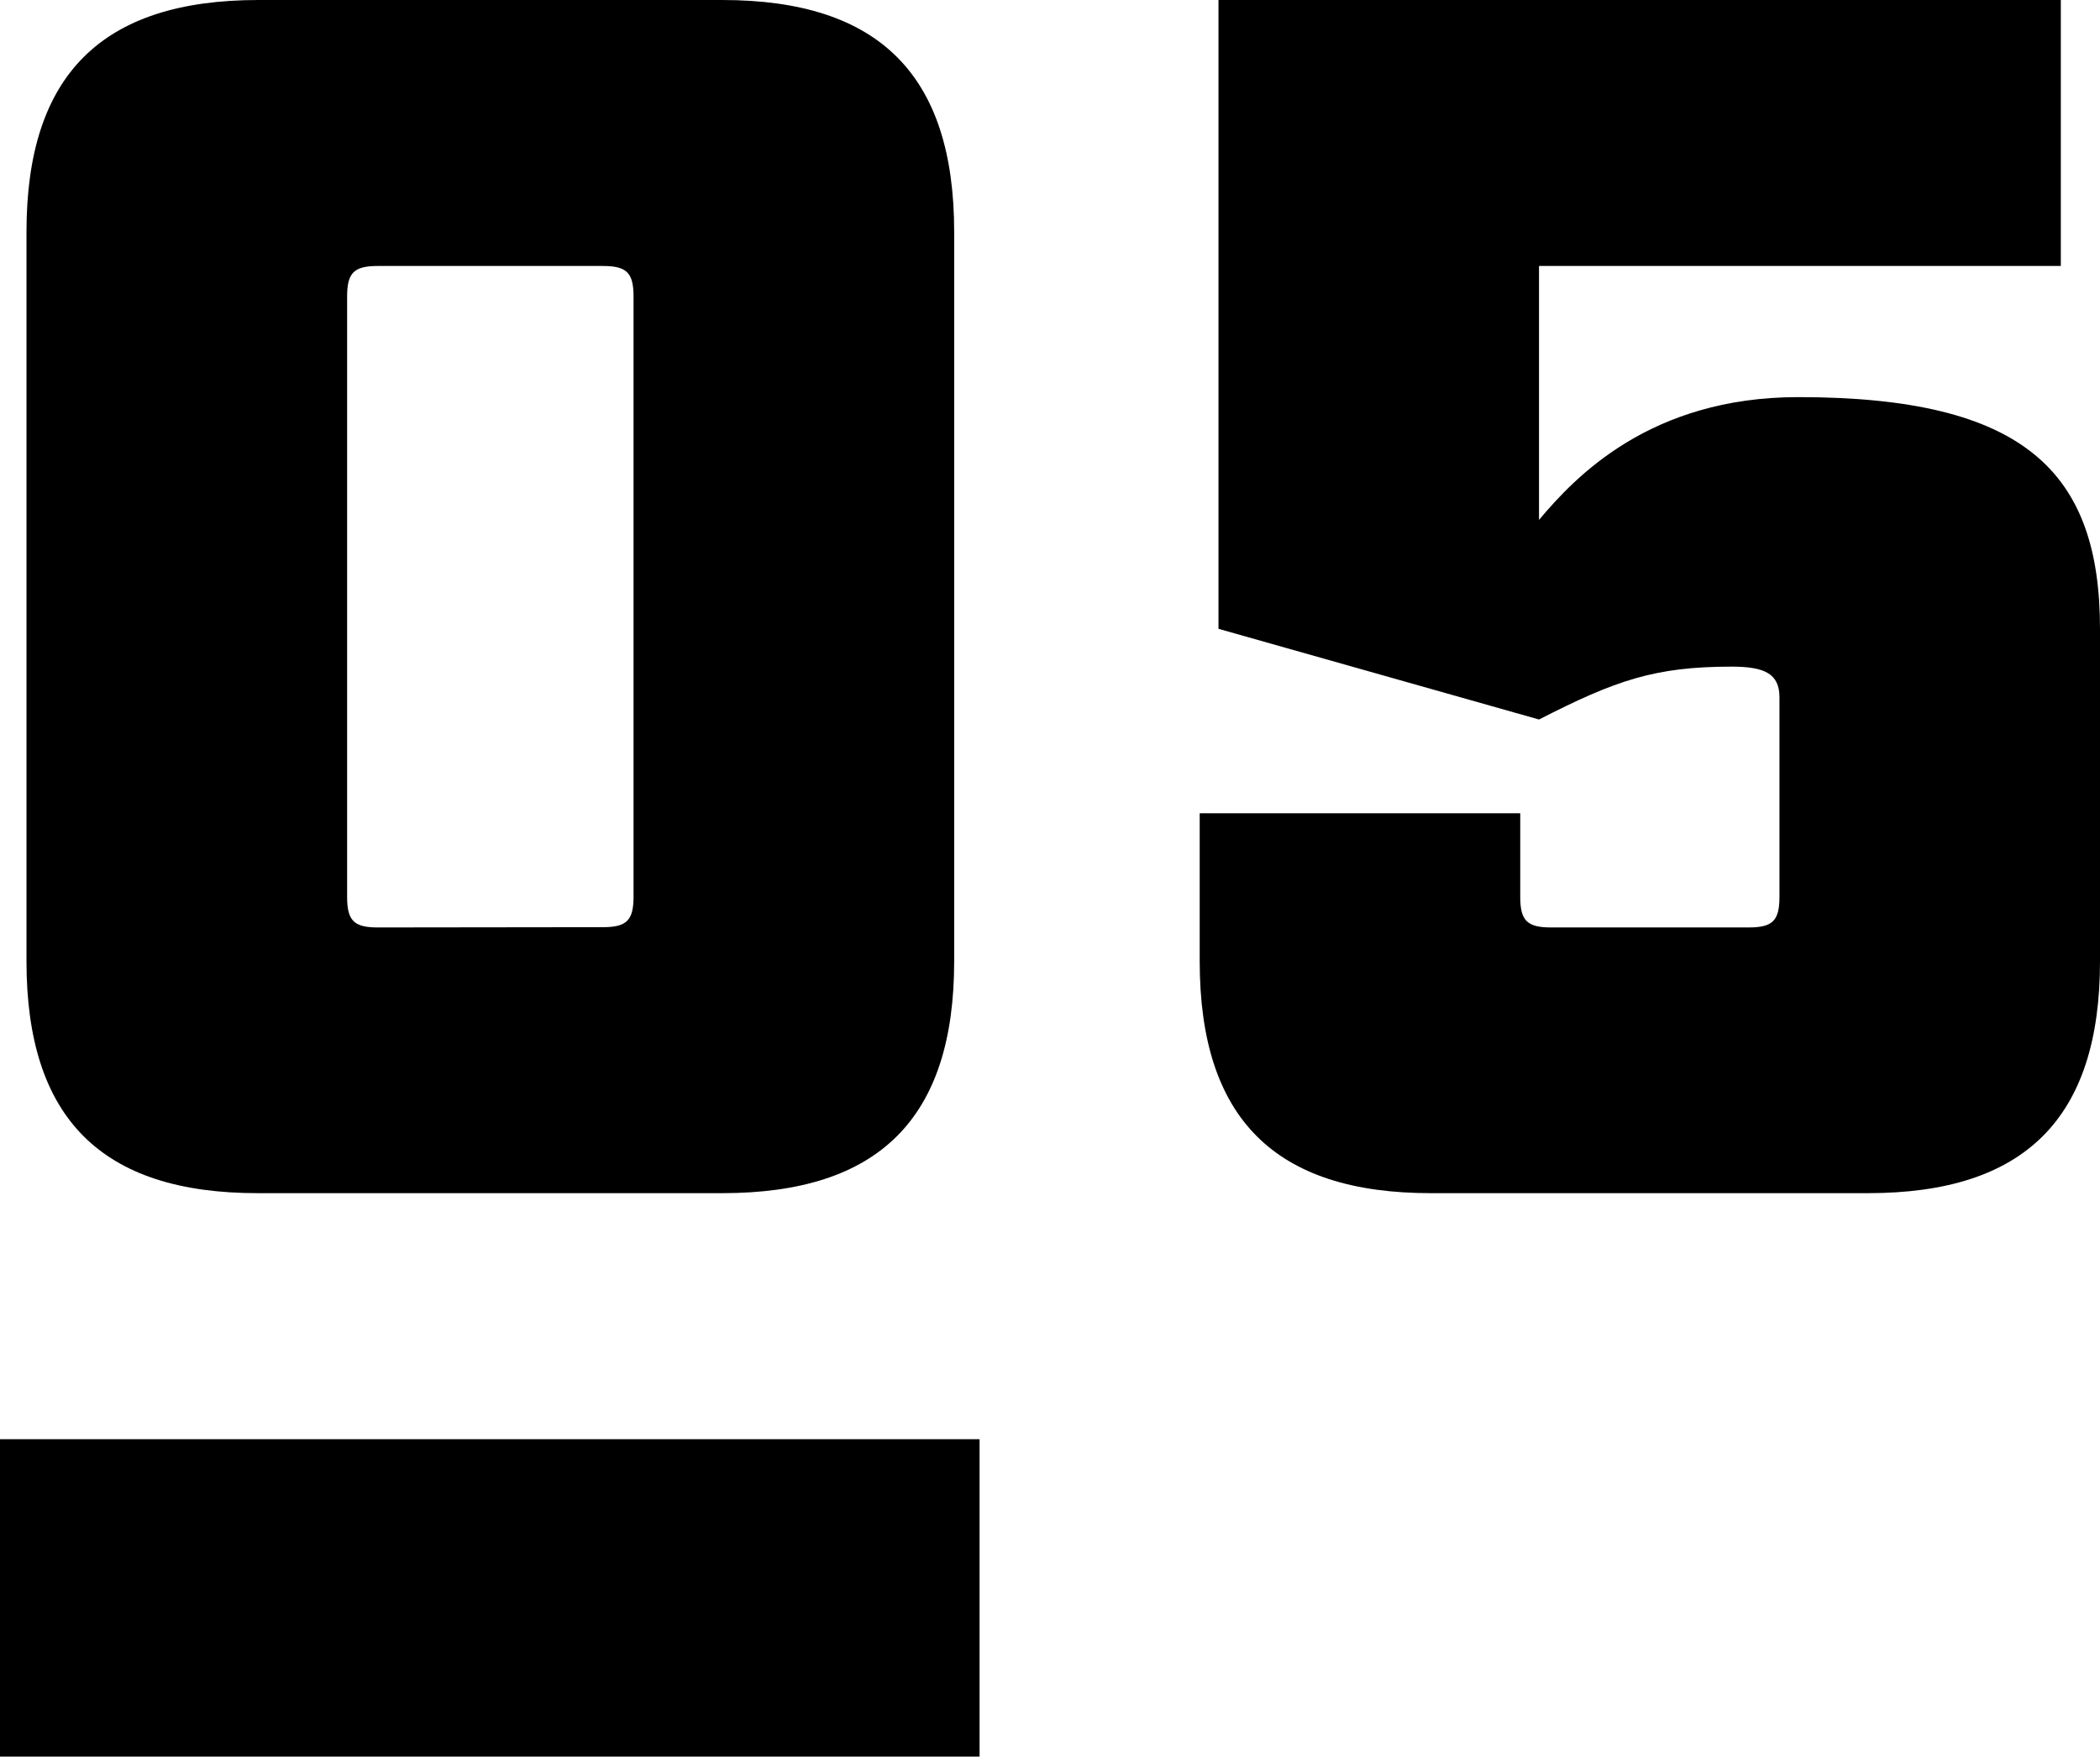
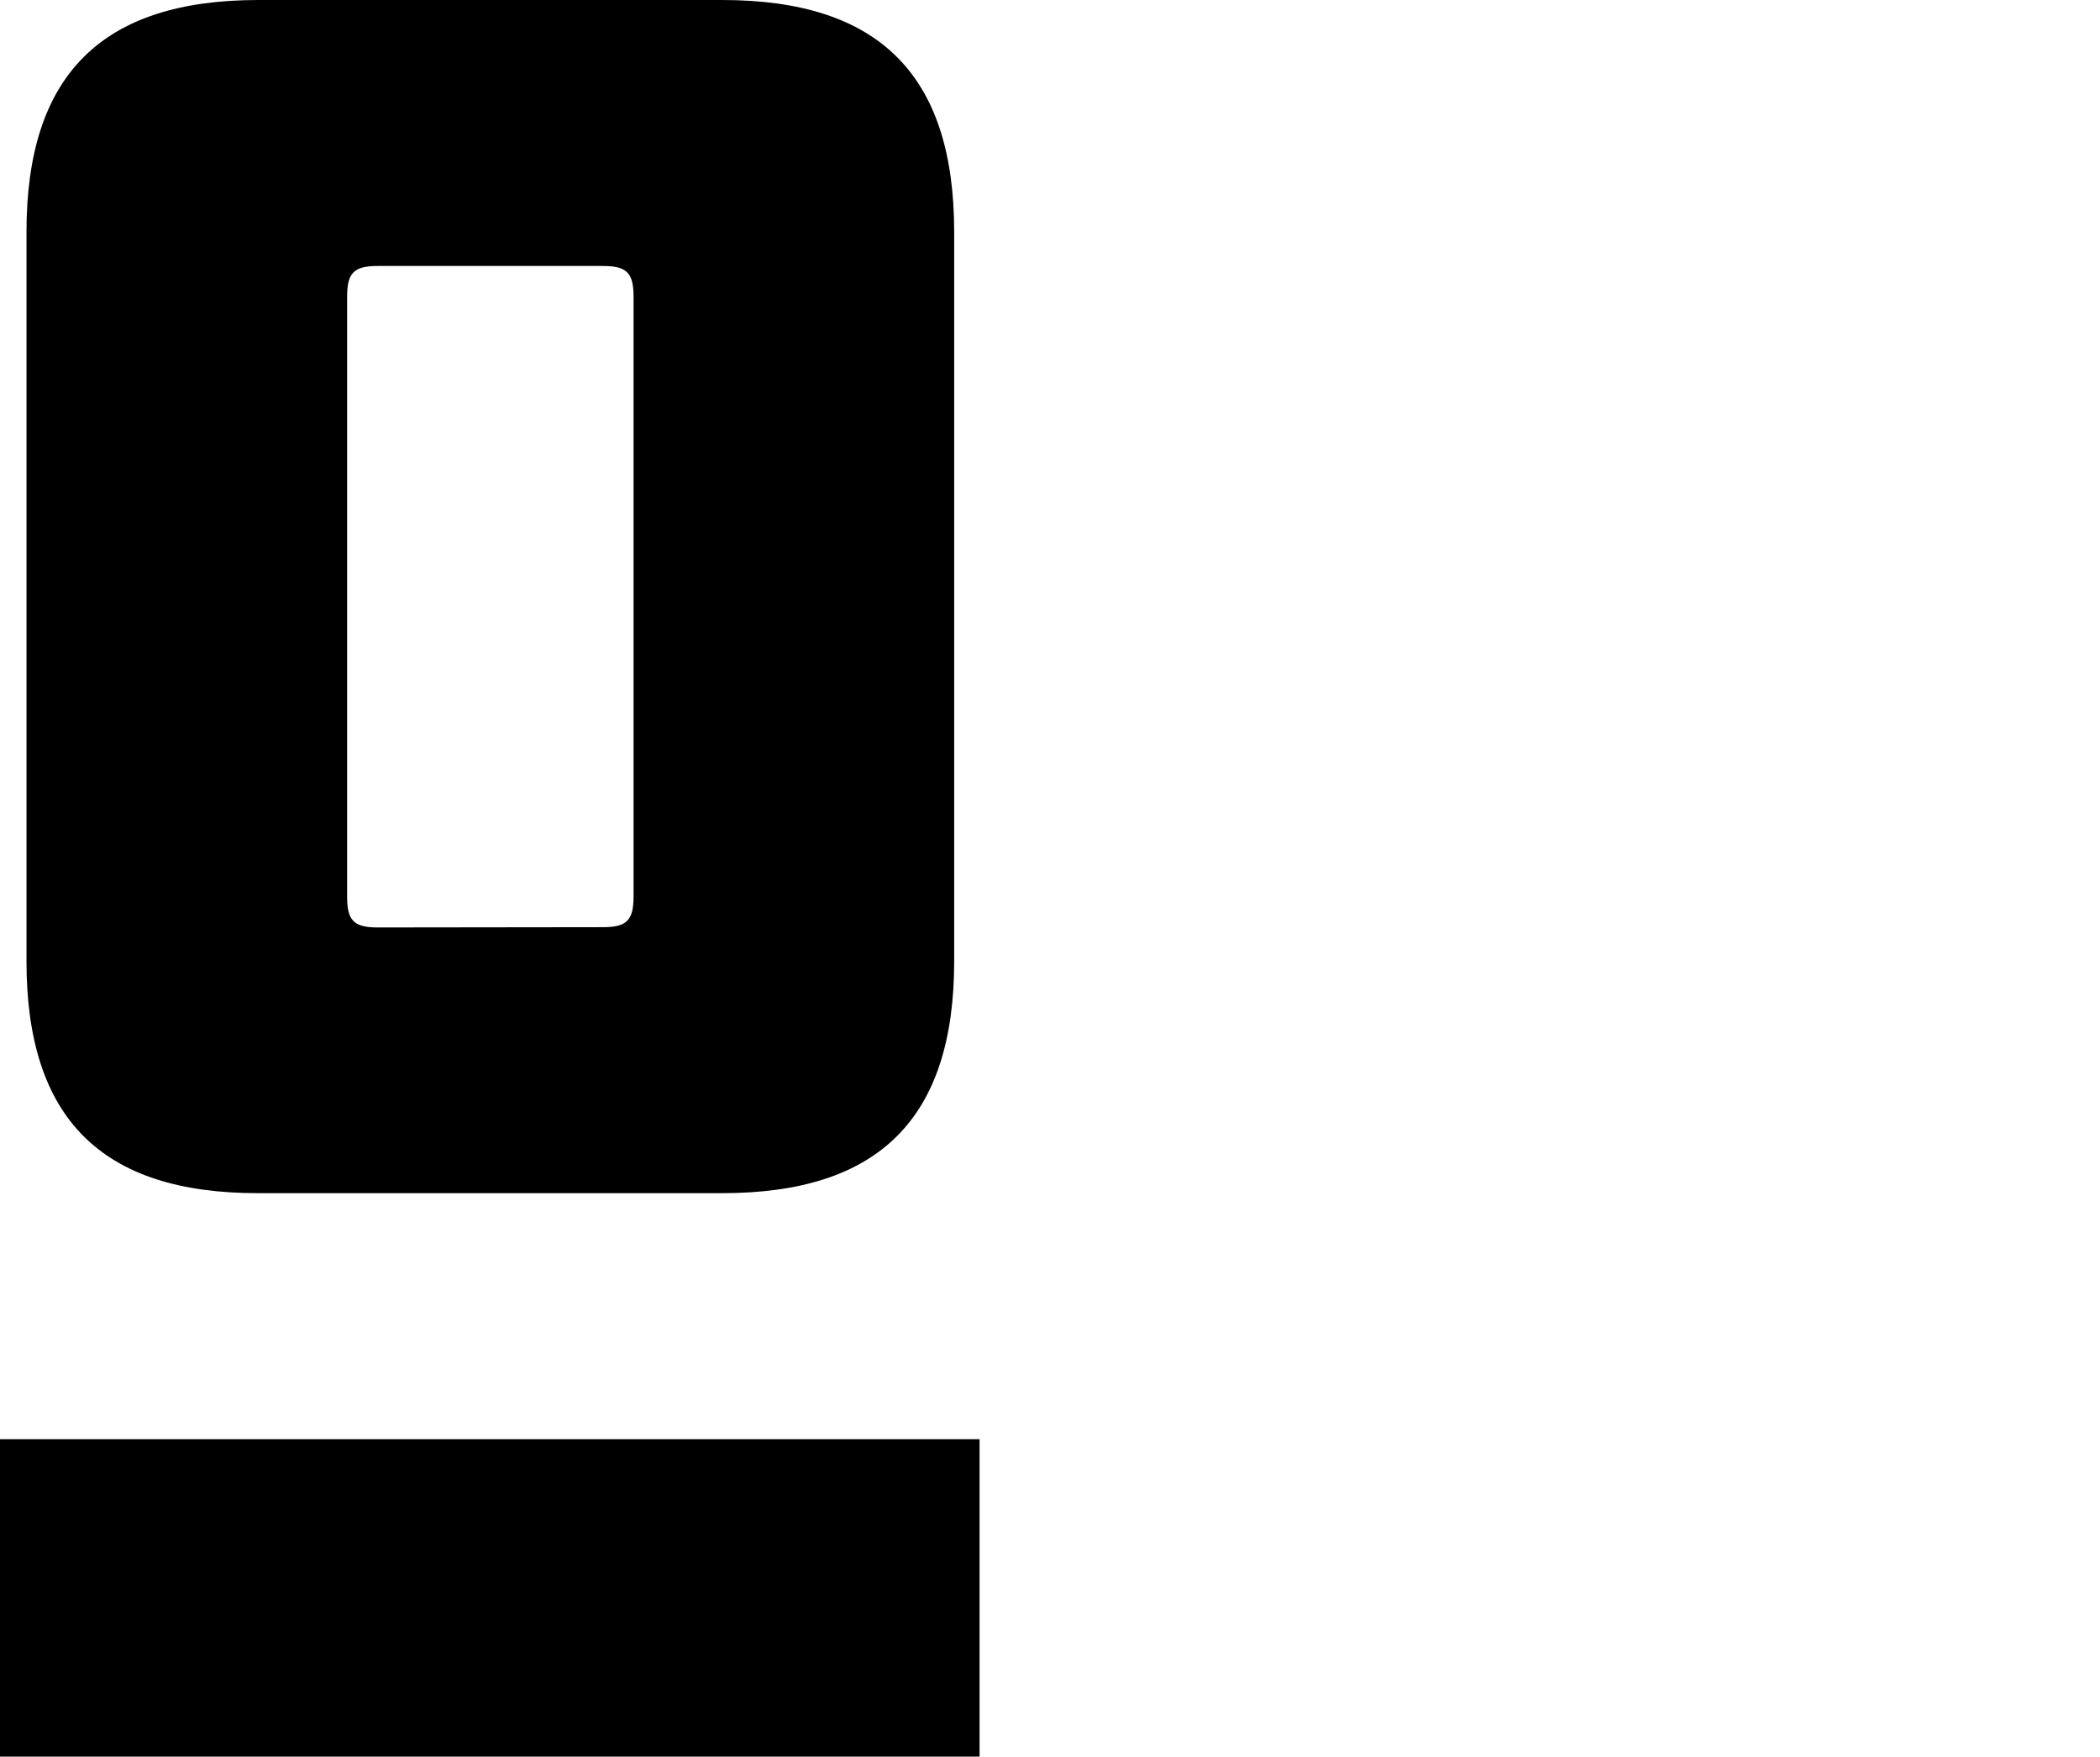
<svg xmlns="http://www.w3.org/2000/svg" id="Layer_1" data-name="Layer 1" viewBox="0 0 231.53 193.7">
  <title>number5</title>
  <path d="M2.92,106V25.57C2.92,8.27,11.2,0,28.49,0H79.63c17.3,0,25.57,8.27,25.57,25.57V106c0,17.3-8.27,25.57-25.57,25.57H28.49C11.2,131.6,2.92,123.33,2.92,106Zm63.55-3.76c2.63,0,3.38-.75,3.38-3.38V32.71c0-2.63-.75-3.38-3.38-3.38H41.65c-2.63,0-3.38.75-3.38,3.38V98.89c0,2.63.75,3.38,3.38,3.38Z" />
-   <path d="M132.27,106V89.68h35.34v9.21c0,2.63.76,3.38,3.39,3.38h21.8c2.64,0,3.39-.75,3.39-3.38v-22c0-2.63-1.69-3.38-5.27-3.38-8.46,0-12.78,1.5-21.24,5.83l-35.34-10V0h92.87V29.33H169.68v28c3.95-4.7,12.22-13.54,28.58-13.54,25,0,33.27,8.28,33.27,25.57V106c0,17.3-8.27,25.57-25.57,25.57H157.84C140.54,131.6,132.27,123.33,132.27,106Z" />
  <rect y="158.7" width="108" height="35" />
</svg>